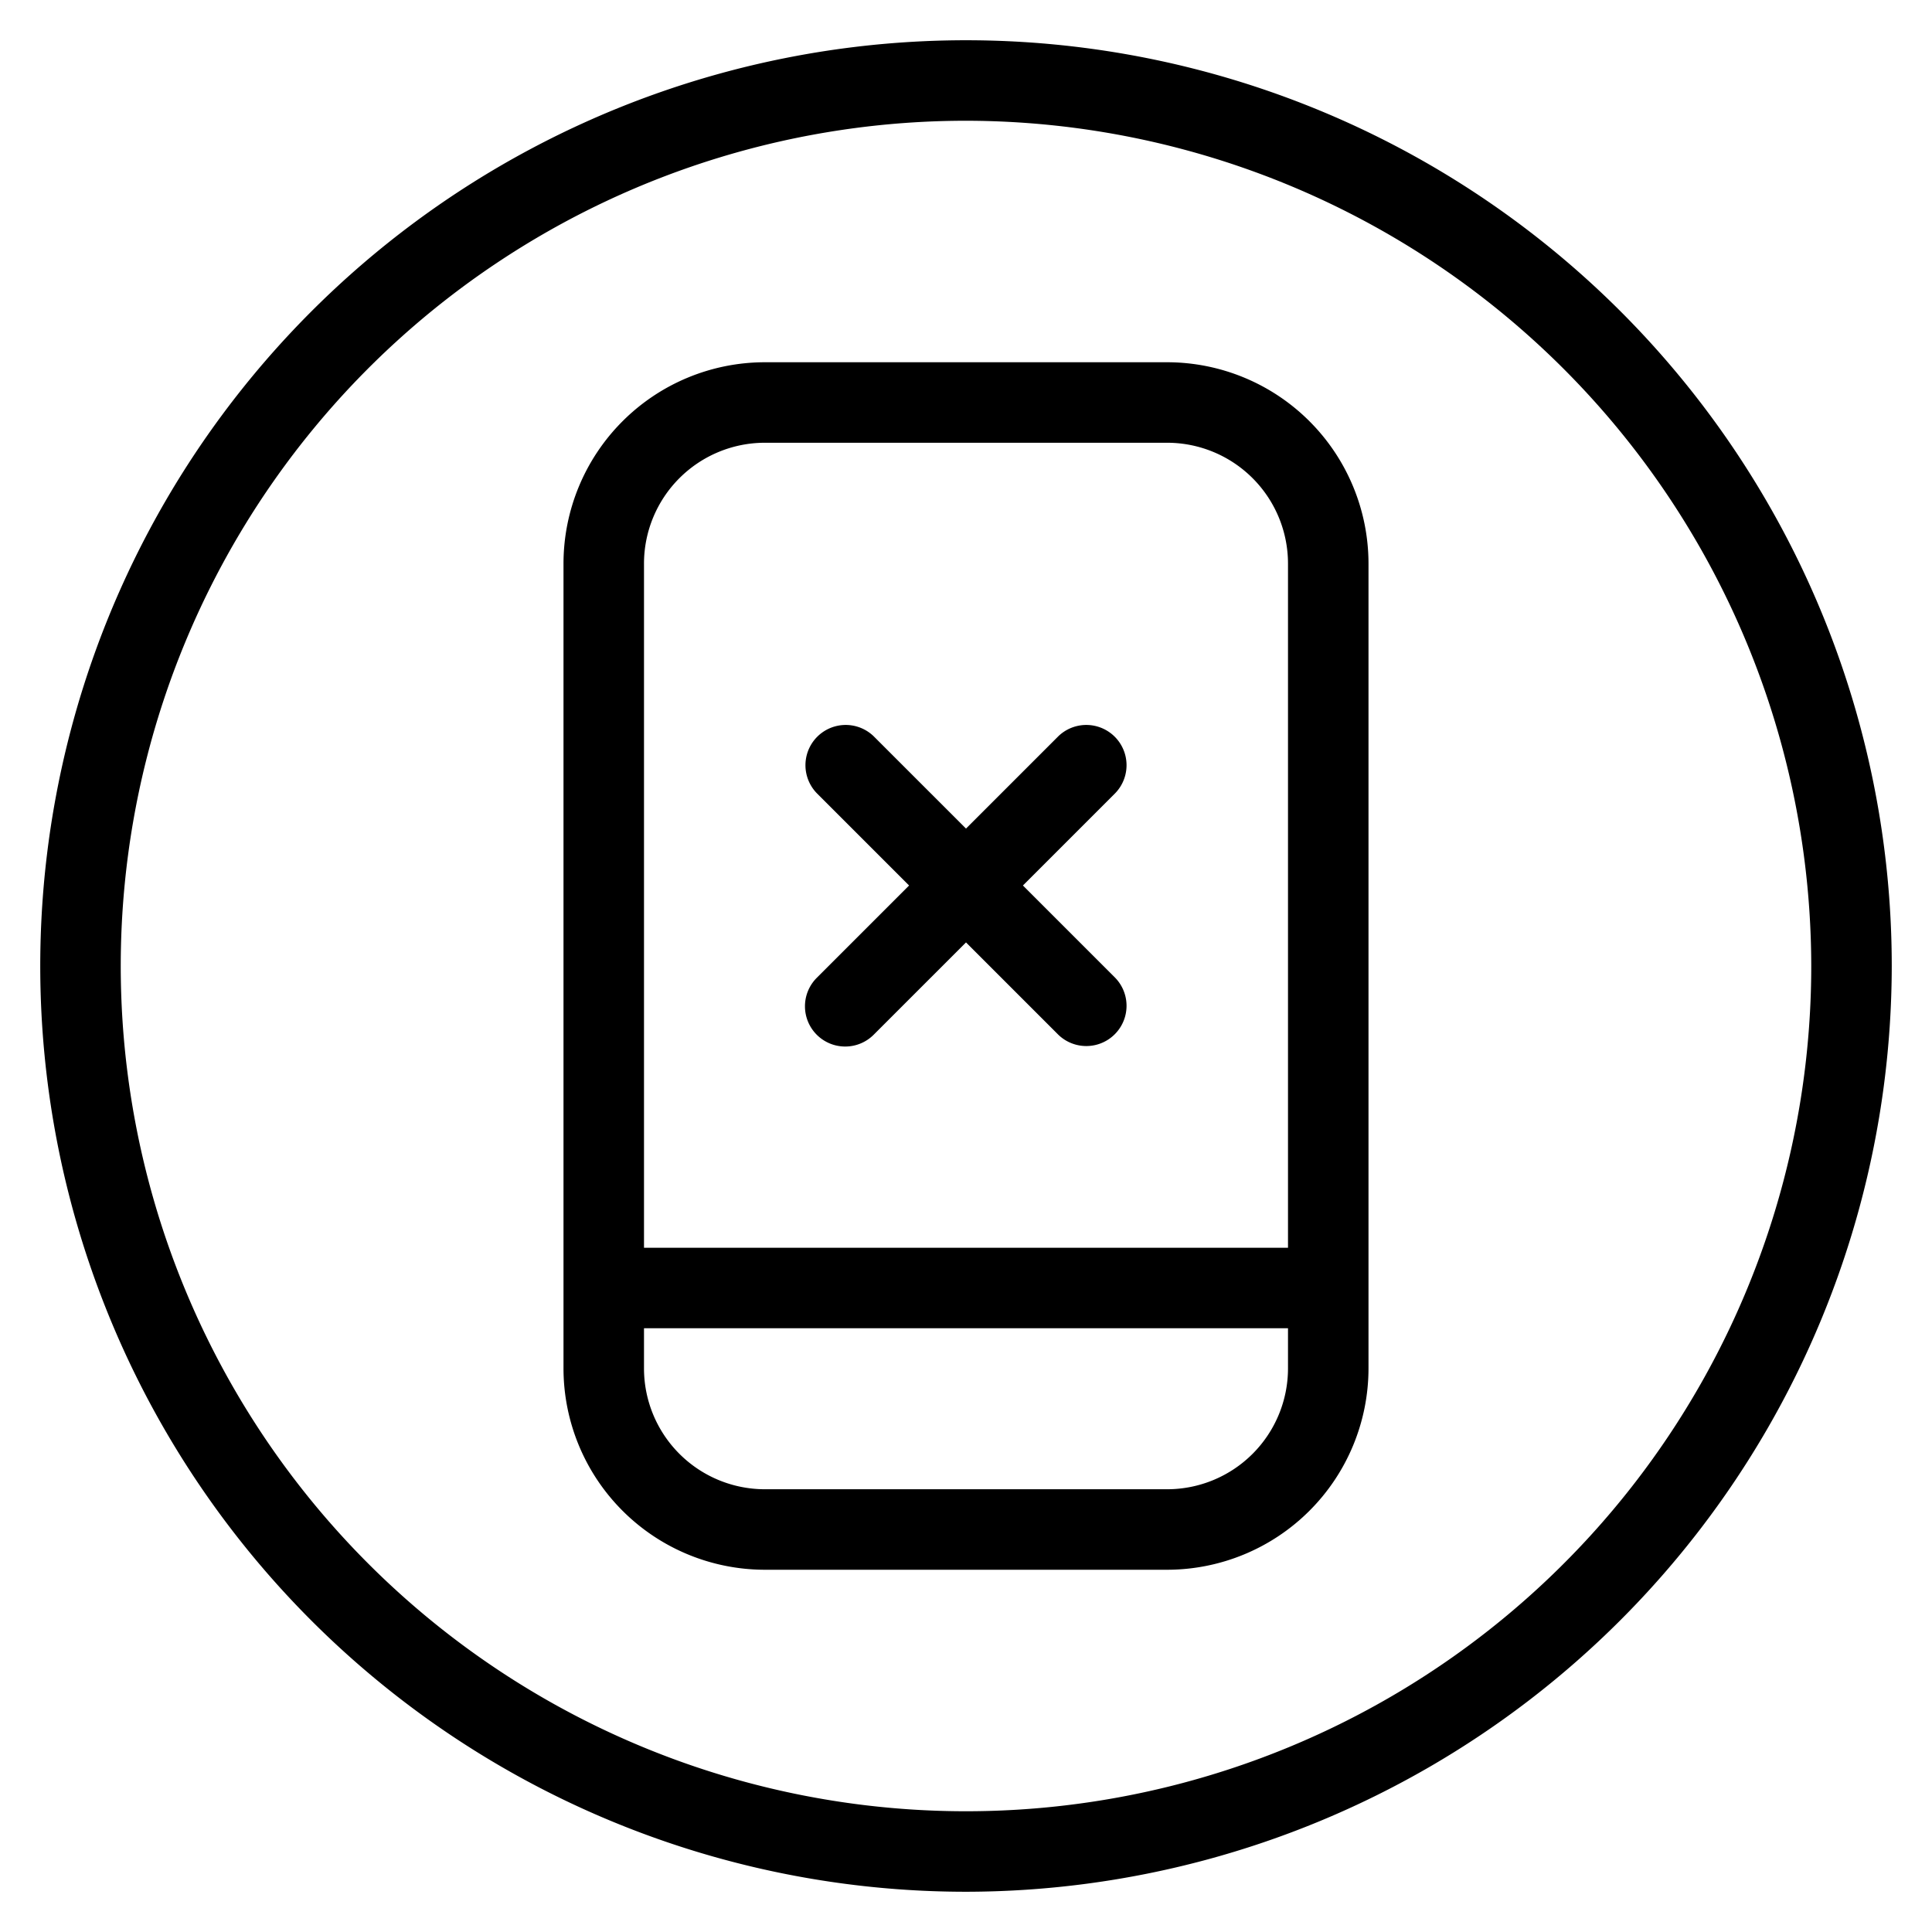
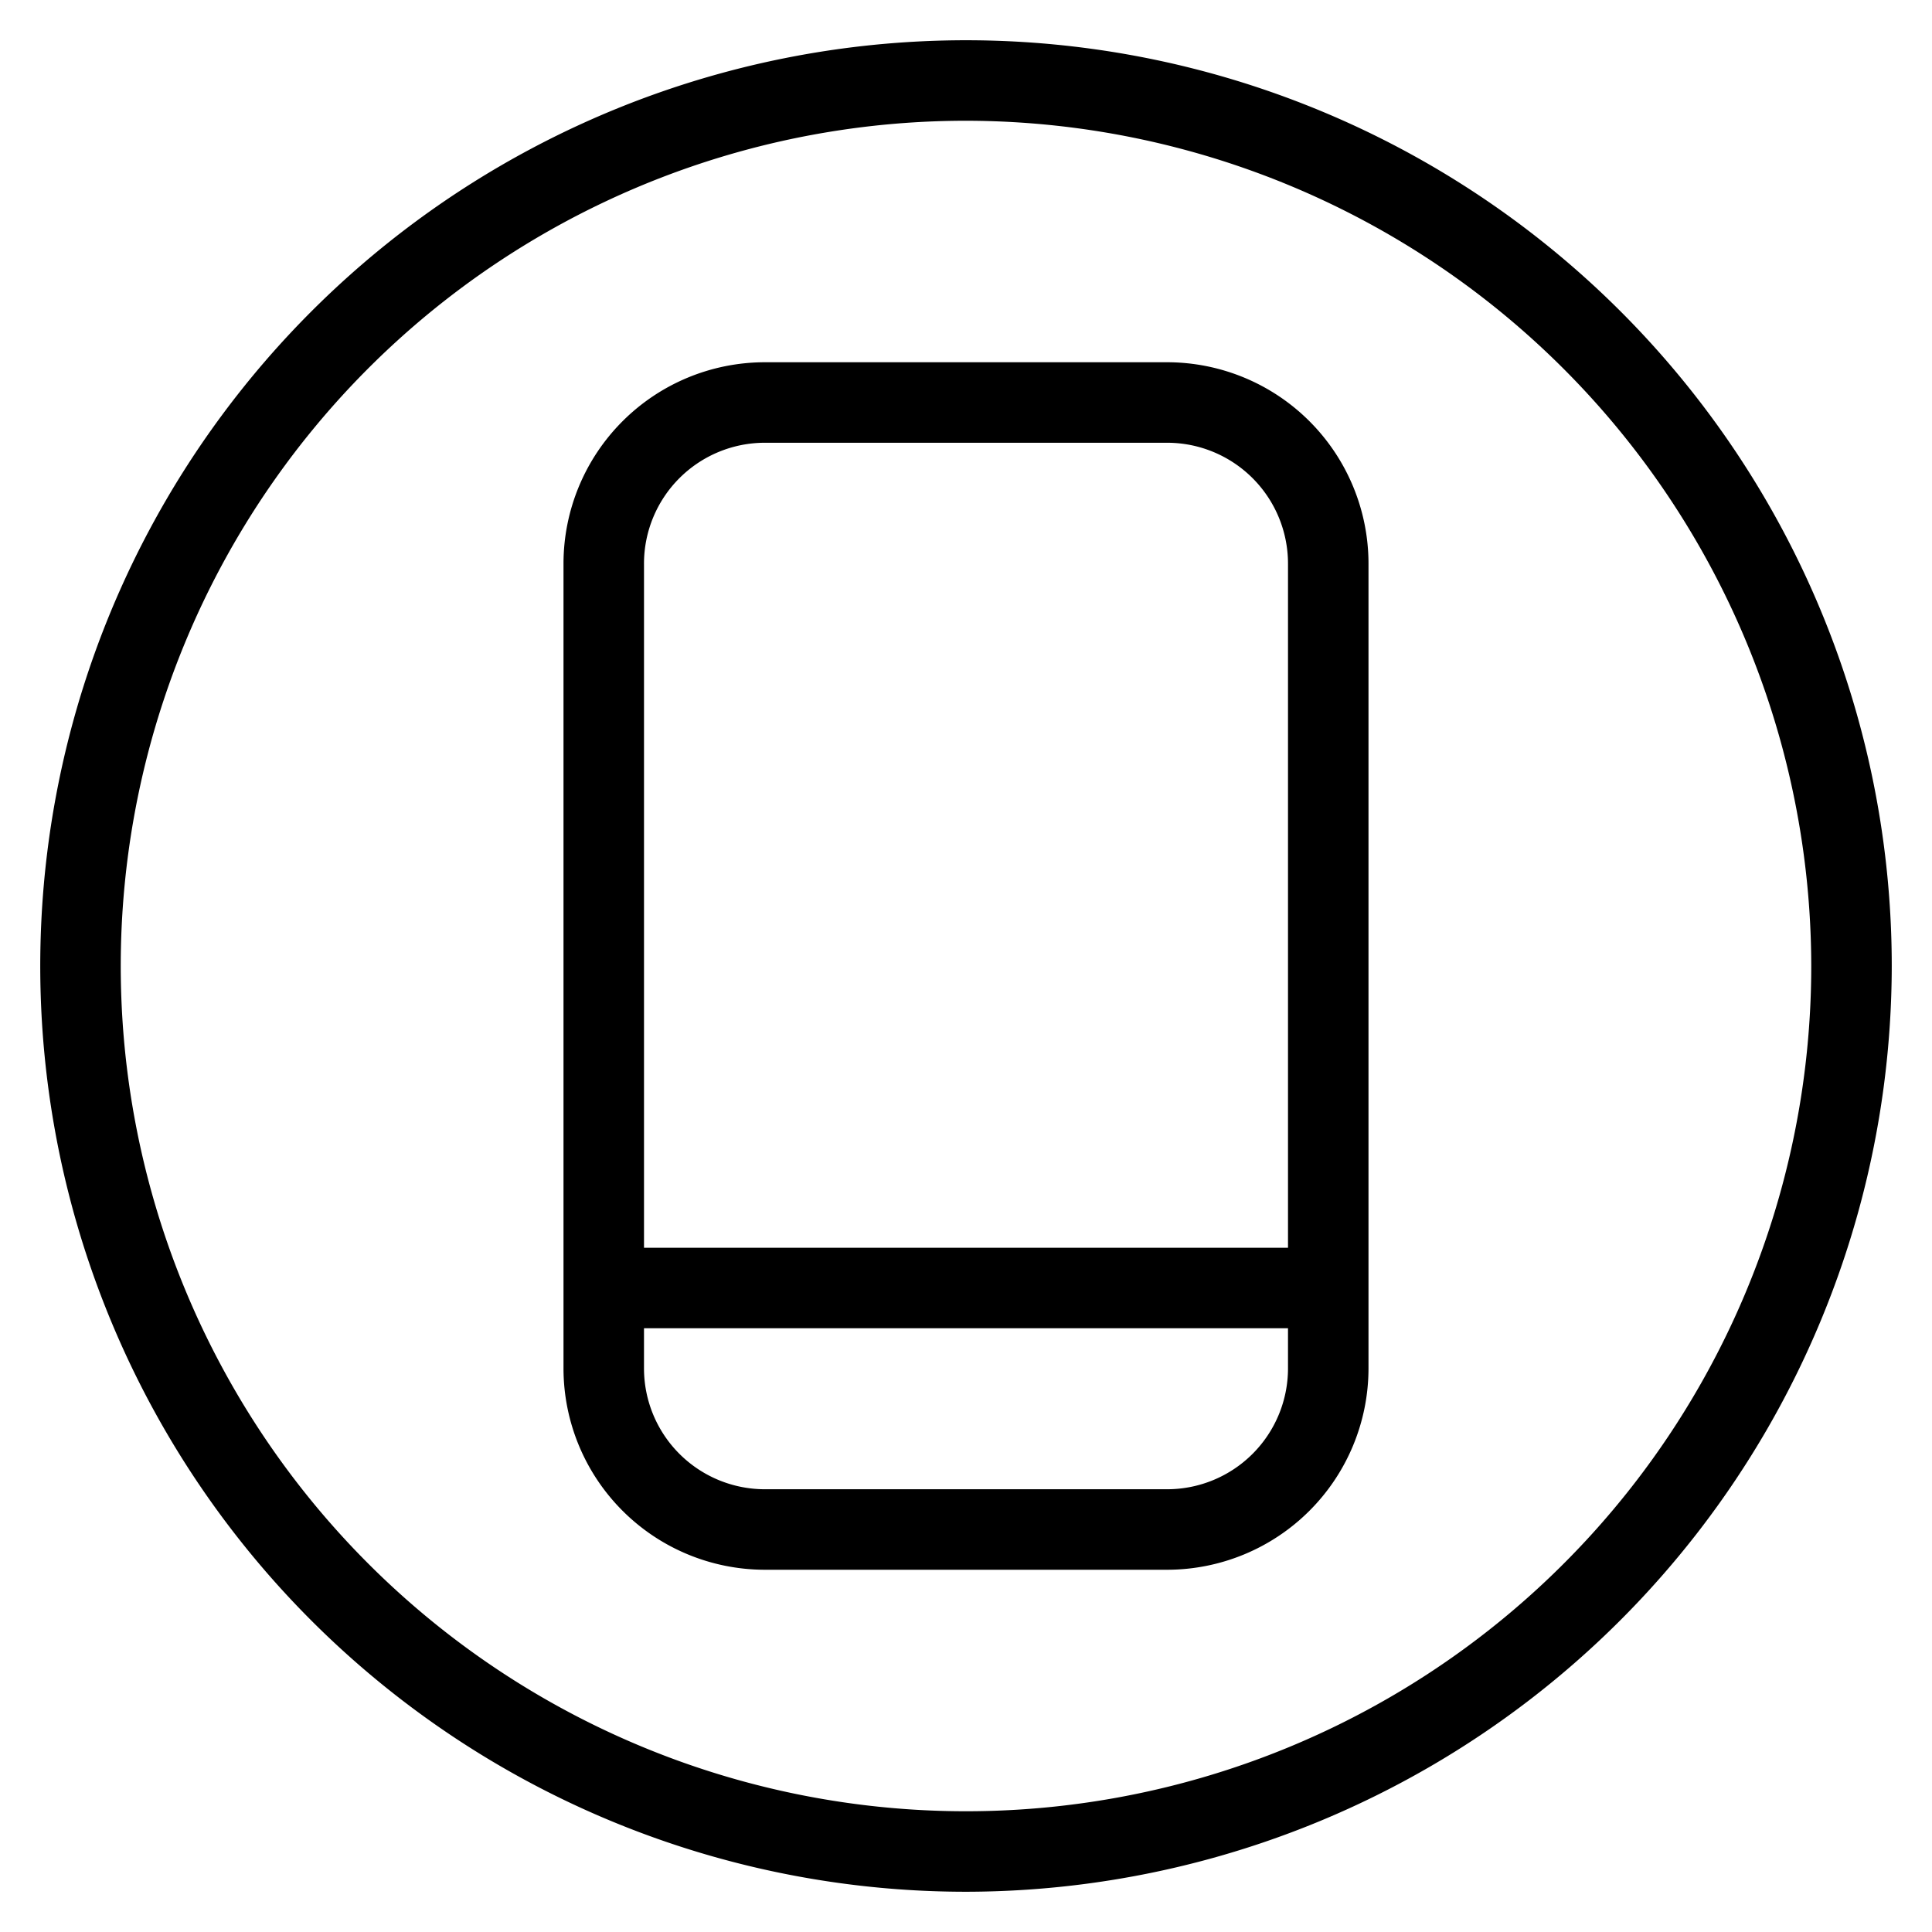
<svg xmlns="http://www.w3.org/2000/svg" height="512" viewBox="0 0 24 24" width="512">
  <g id="Layer_2" data-name="Layer 2">
    <path d="m12 23.5a11.5 11.5 0 1 1 11.5-11.5 11.513 11.513 0 0 1 -11.5 11.5zm0-22a10.5 10.5 0 1 0 10.5 10.5 10.512 10.512 0 0 0 -10.5-10.5z" />
  </g>
  <g id="Layer_3" data-name="Layer 3">
    <path d="m9.5 19.5h5a2.503 2.503 0 0 0 2.5-2.5v-10a2.503 2.503 0 0 0 -2.5-2.5h-5a2.503 2.503 0 0 0 -2.5 2.5v10a2.503 2.503 0 0 0 2.5 2.5zm5-1h-5a1.502 1.502 0 0 1 -1.5-1.5v-.5h8v.5a1.502 1.502 0 0 1 -1.5 1.5zm-5-13h5a1.502 1.502 0 0 1 1.5 1.5v8.5h-8v-8.5a1.502 1.502 0 0 1 1.5-1.5z" />
-     <path d="m10.146 12.854a.5.5 0 0 0 .707 0l1.147-1.147 1.147 1.147a.5.5 0 0 0 .707-.707l-1.147-1.147 1.147-1.147a.5.5 0 0 0 -.707-.707l-1.147 1.147-1.147-1.147a.5.5 0 0 0 -.707.707l1.147 1.147-1.147 1.147a.5.5 0 0 0 0 .707z" />
  </g>
</svg>